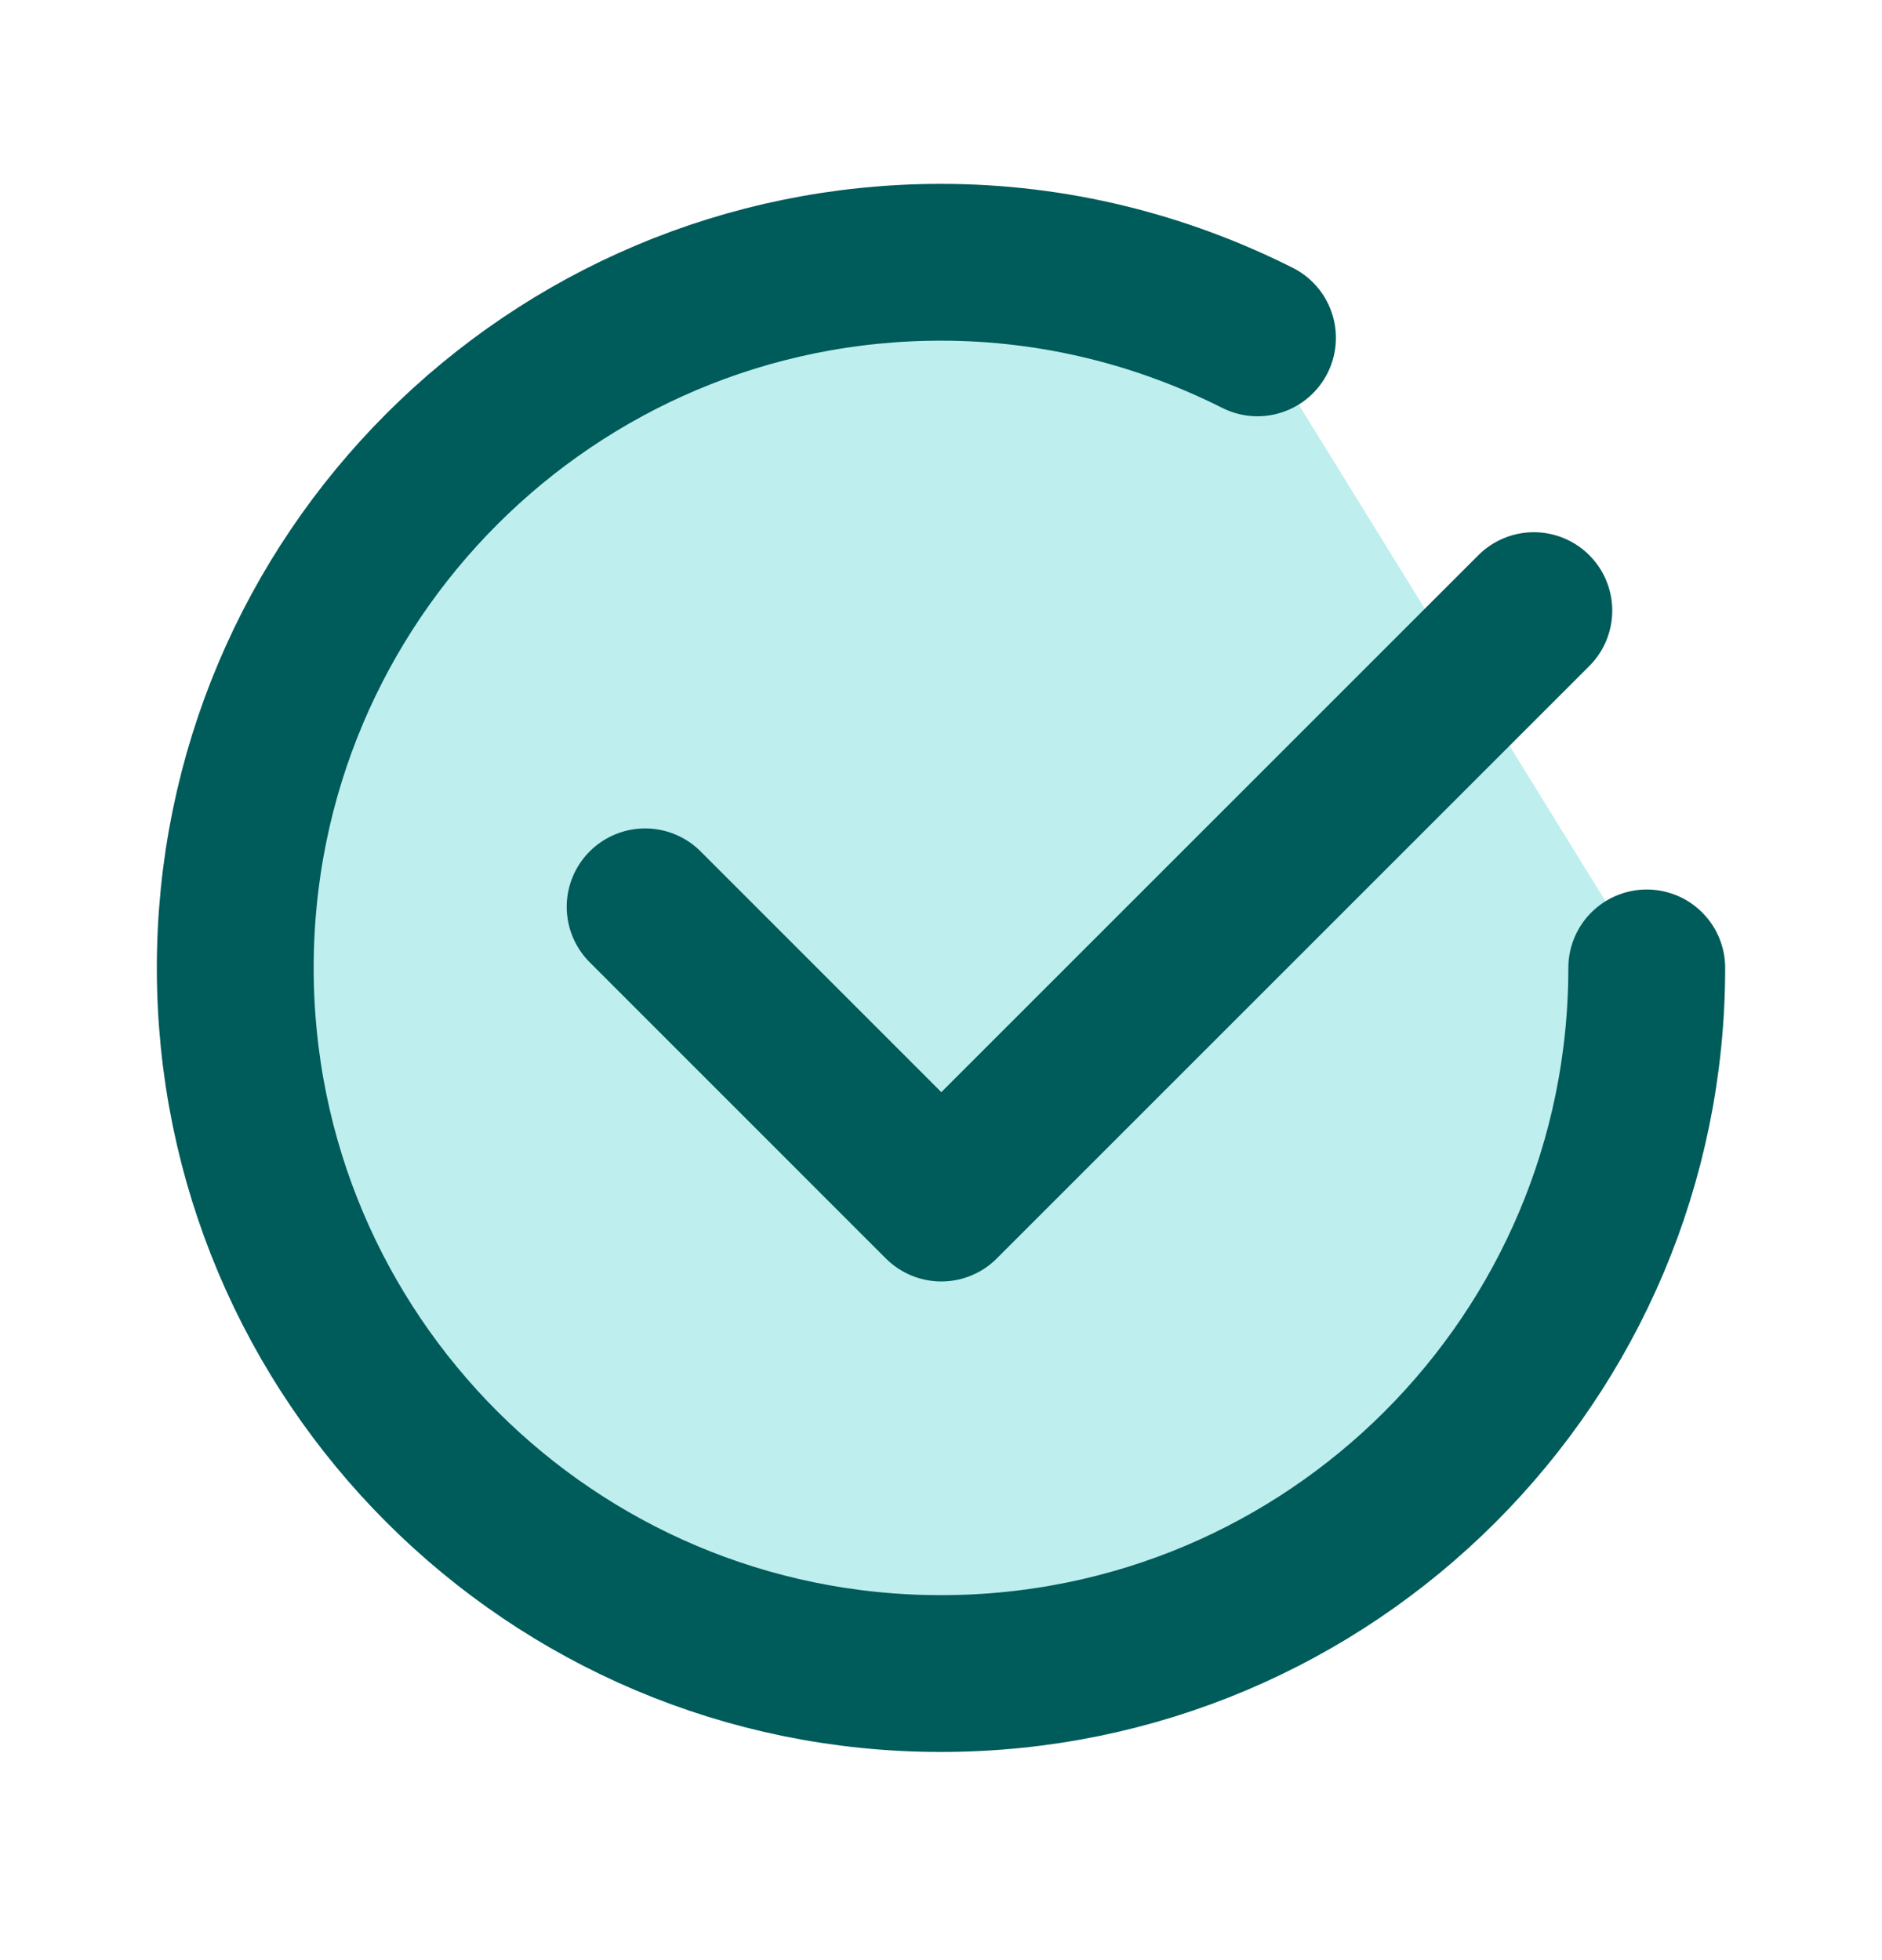
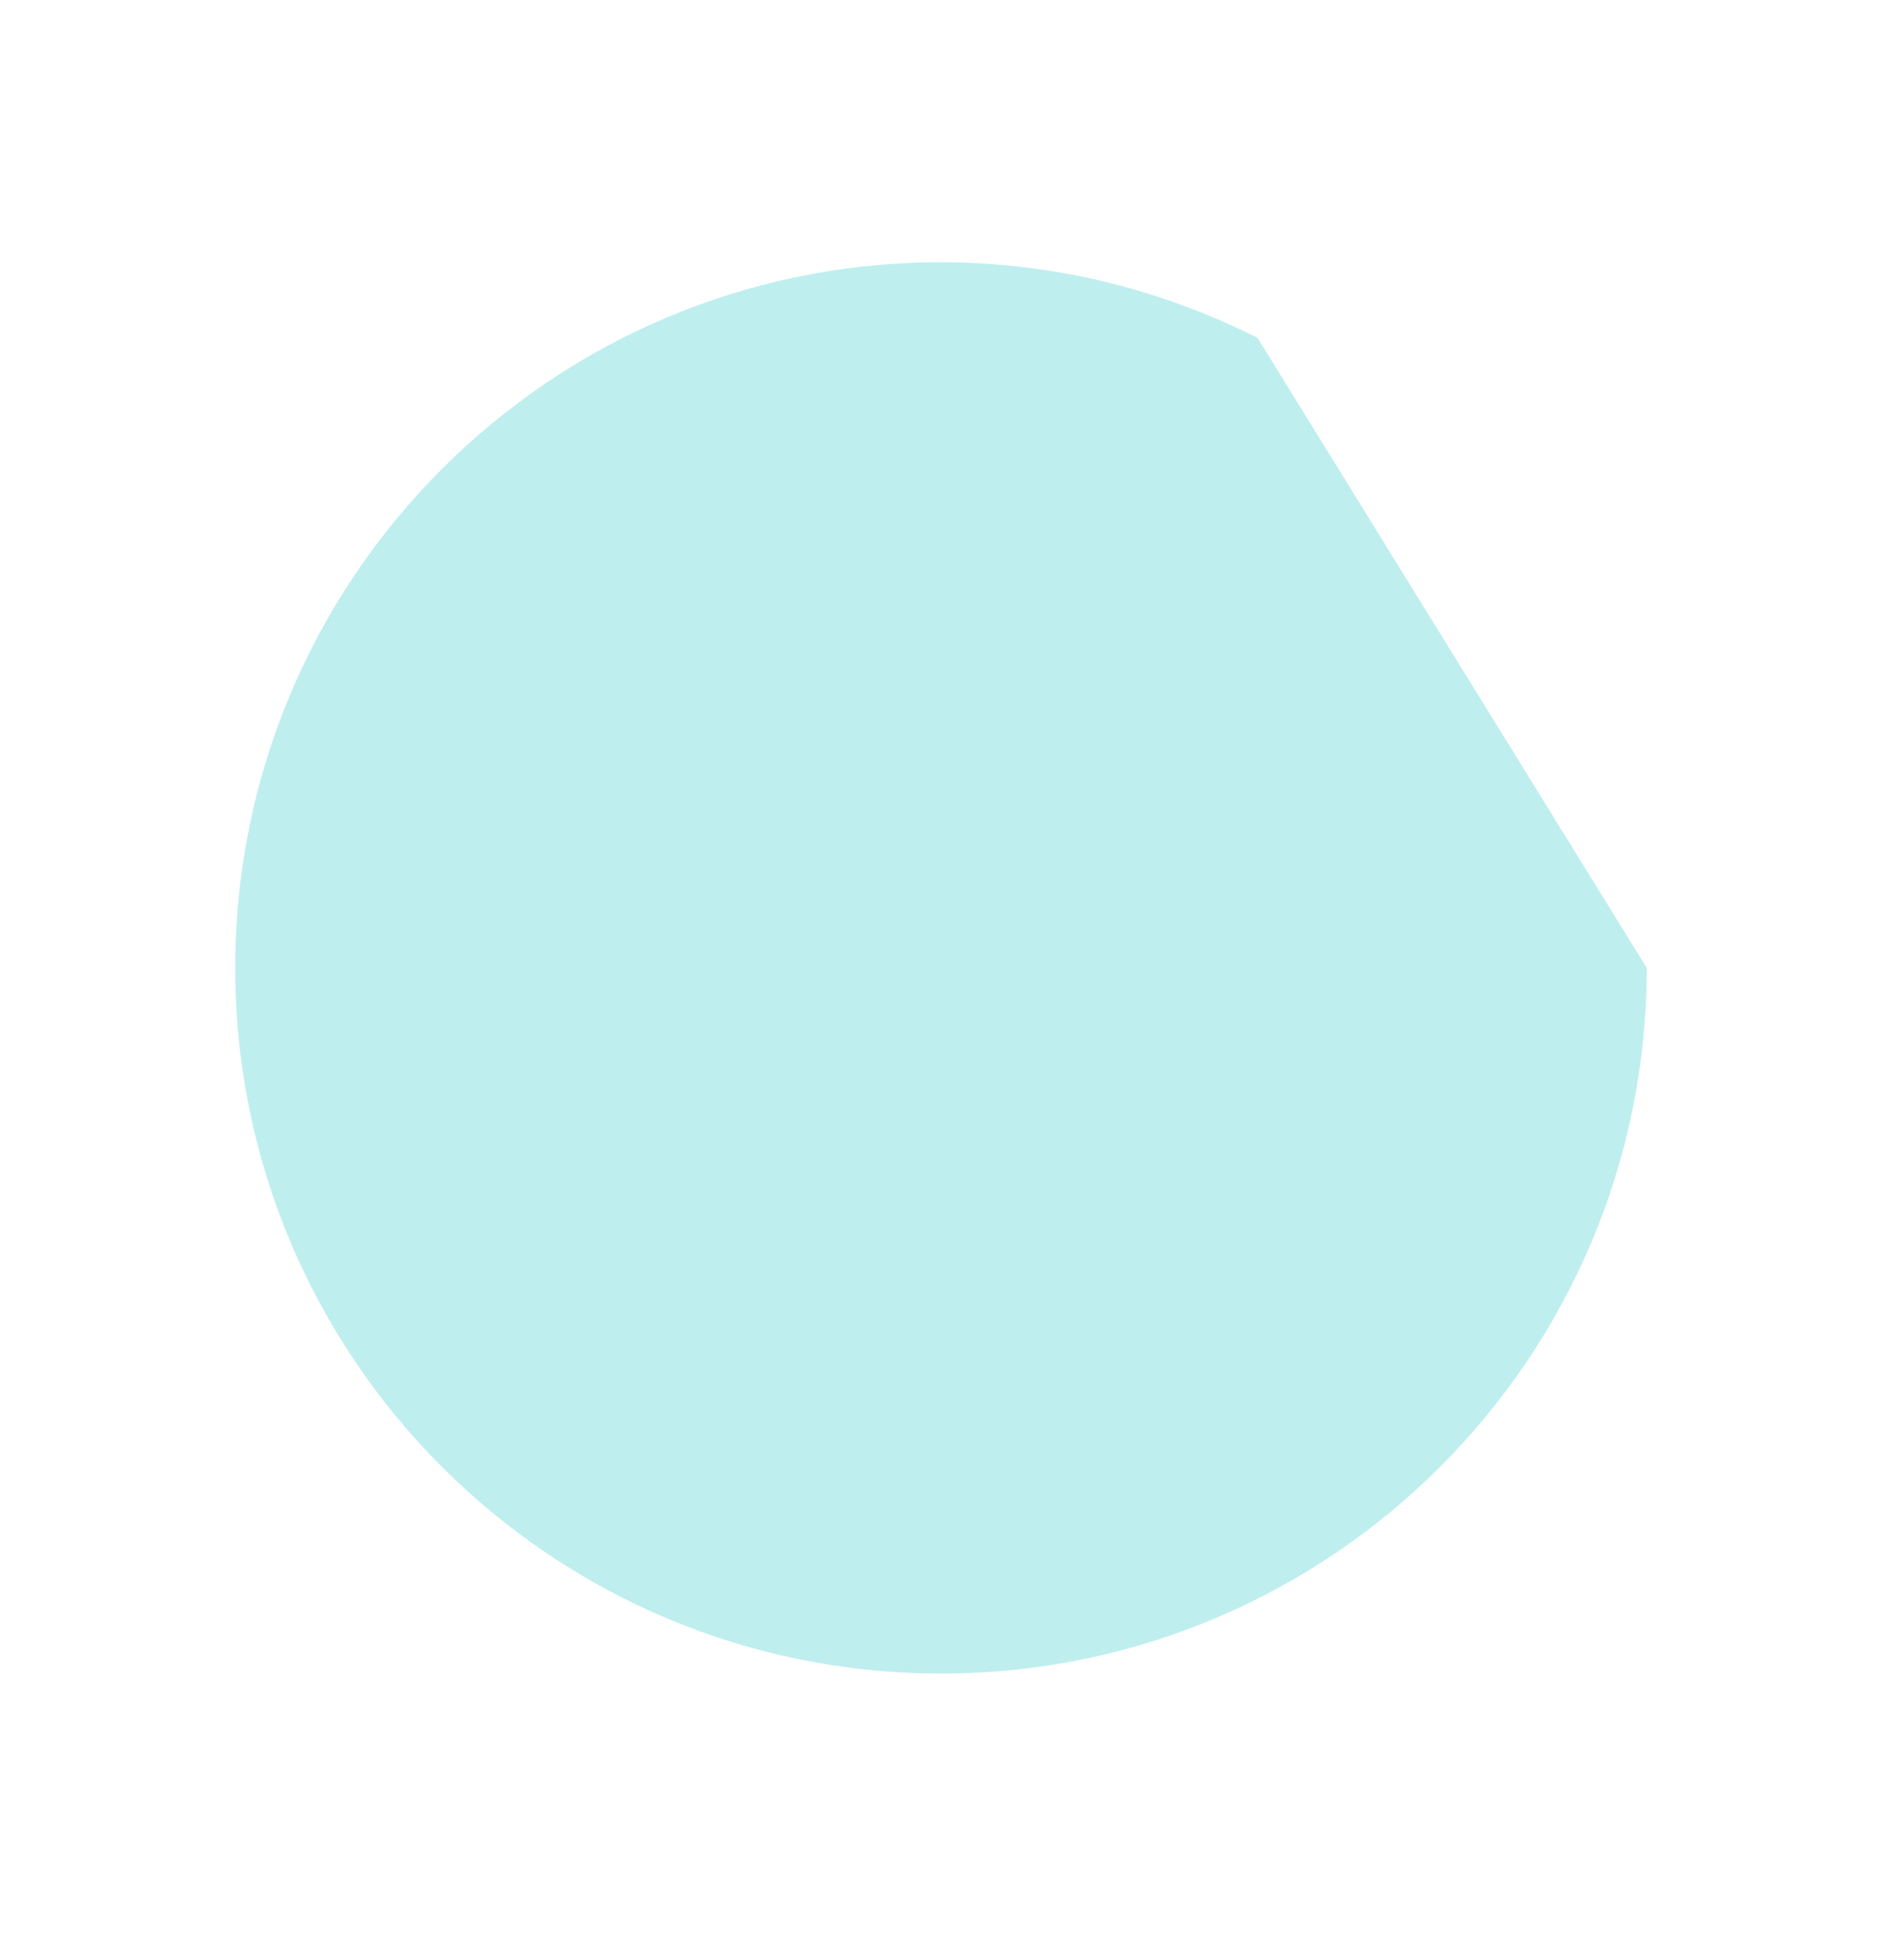
<svg xmlns="http://www.w3.org/2000/svg" width="24" height="25" viewBox="0 0 24 25" fill="none">
  <path fill-rule="evenodd" clip-rule="evenodd" d="M21 12.345C21 17.316 16.971 21.345 12 21.345C7.029 21.345 3 17.316 3 12.345C3 7.374 7.029 3.345 12 3.345C13.453 3.345 14.821 3.698 16.036 4.309" fill="#BFEEEE" />
-   <path d="M21 12.345C21 17.316 16.971 21.345 12 21.345C7.029 21.345 3 17.316 3 12.345C3 7.374 7.029 3.345 12 3.345C13.453 3.345 14.821 3.698 16.036 4.309" stroke="#005B5B" stroke-width="2" stroke-linecap="round" stroke-linejoin="round" />
-   <path d="M19.56 7.788L12.004 15.344L8.227 11.566" stroke="#005B5B" stroke-width="2" stroke-linecap="round" stroke-linejoin="round" />
</svg>